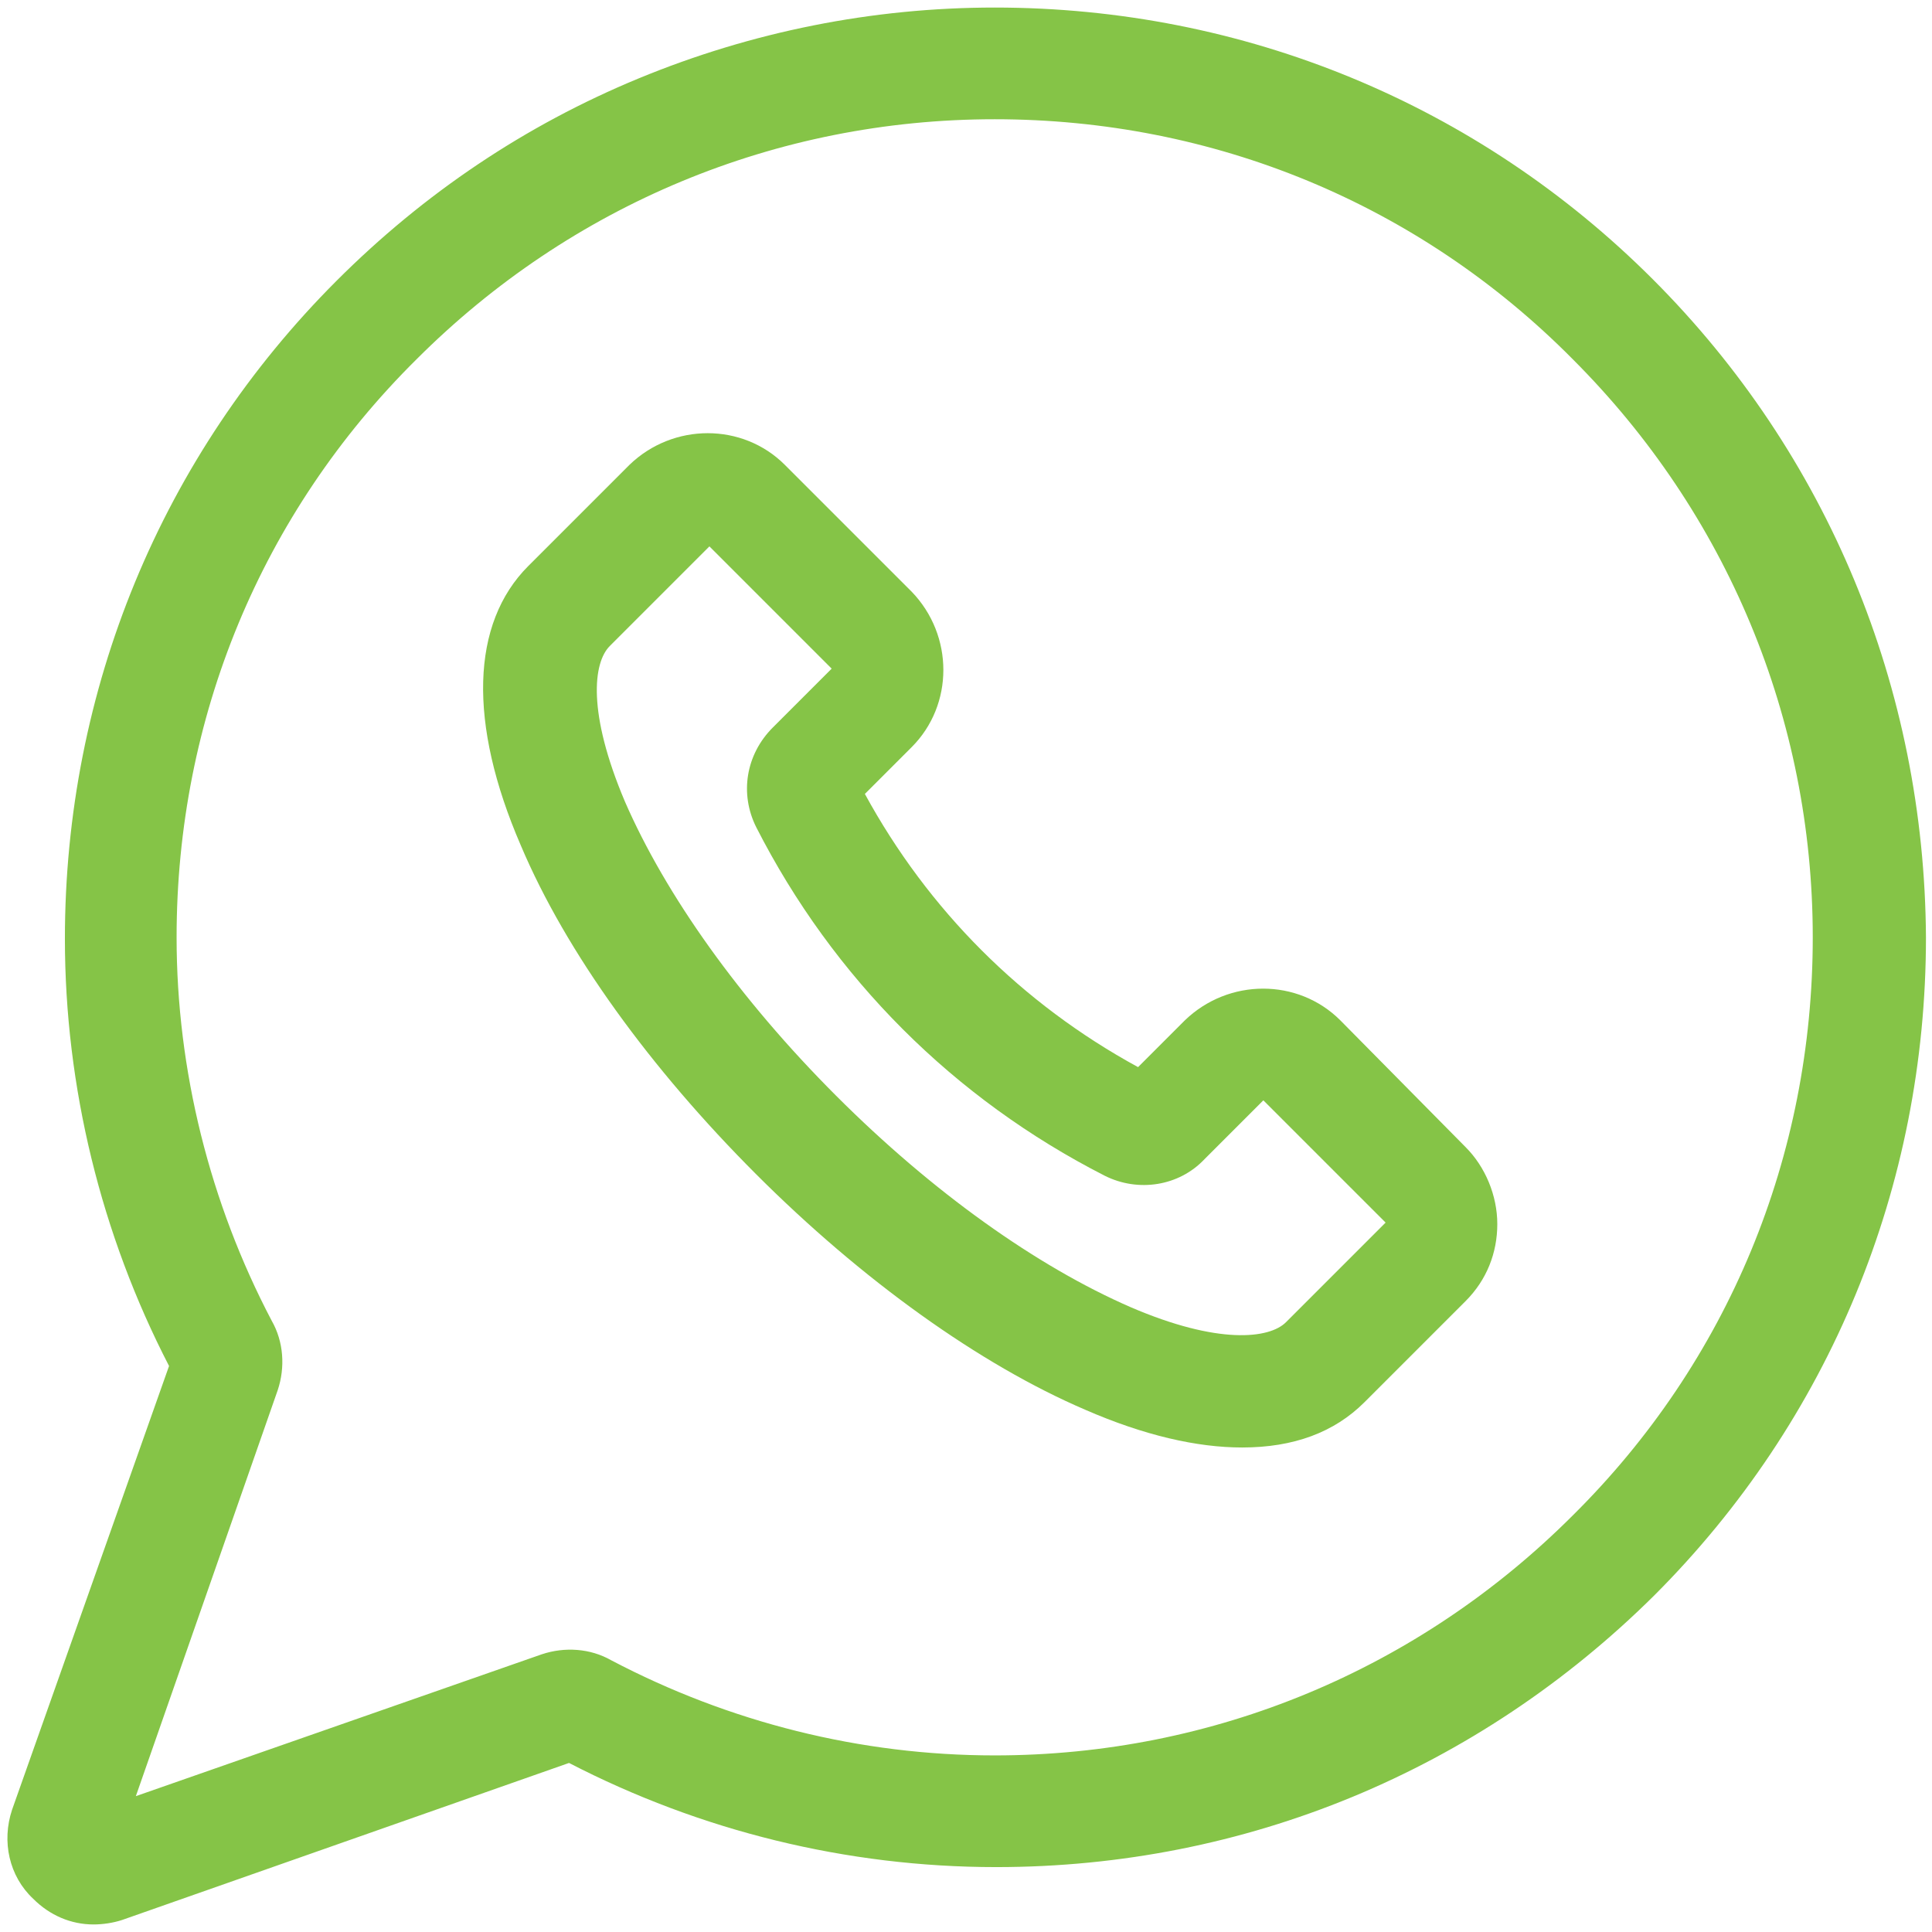
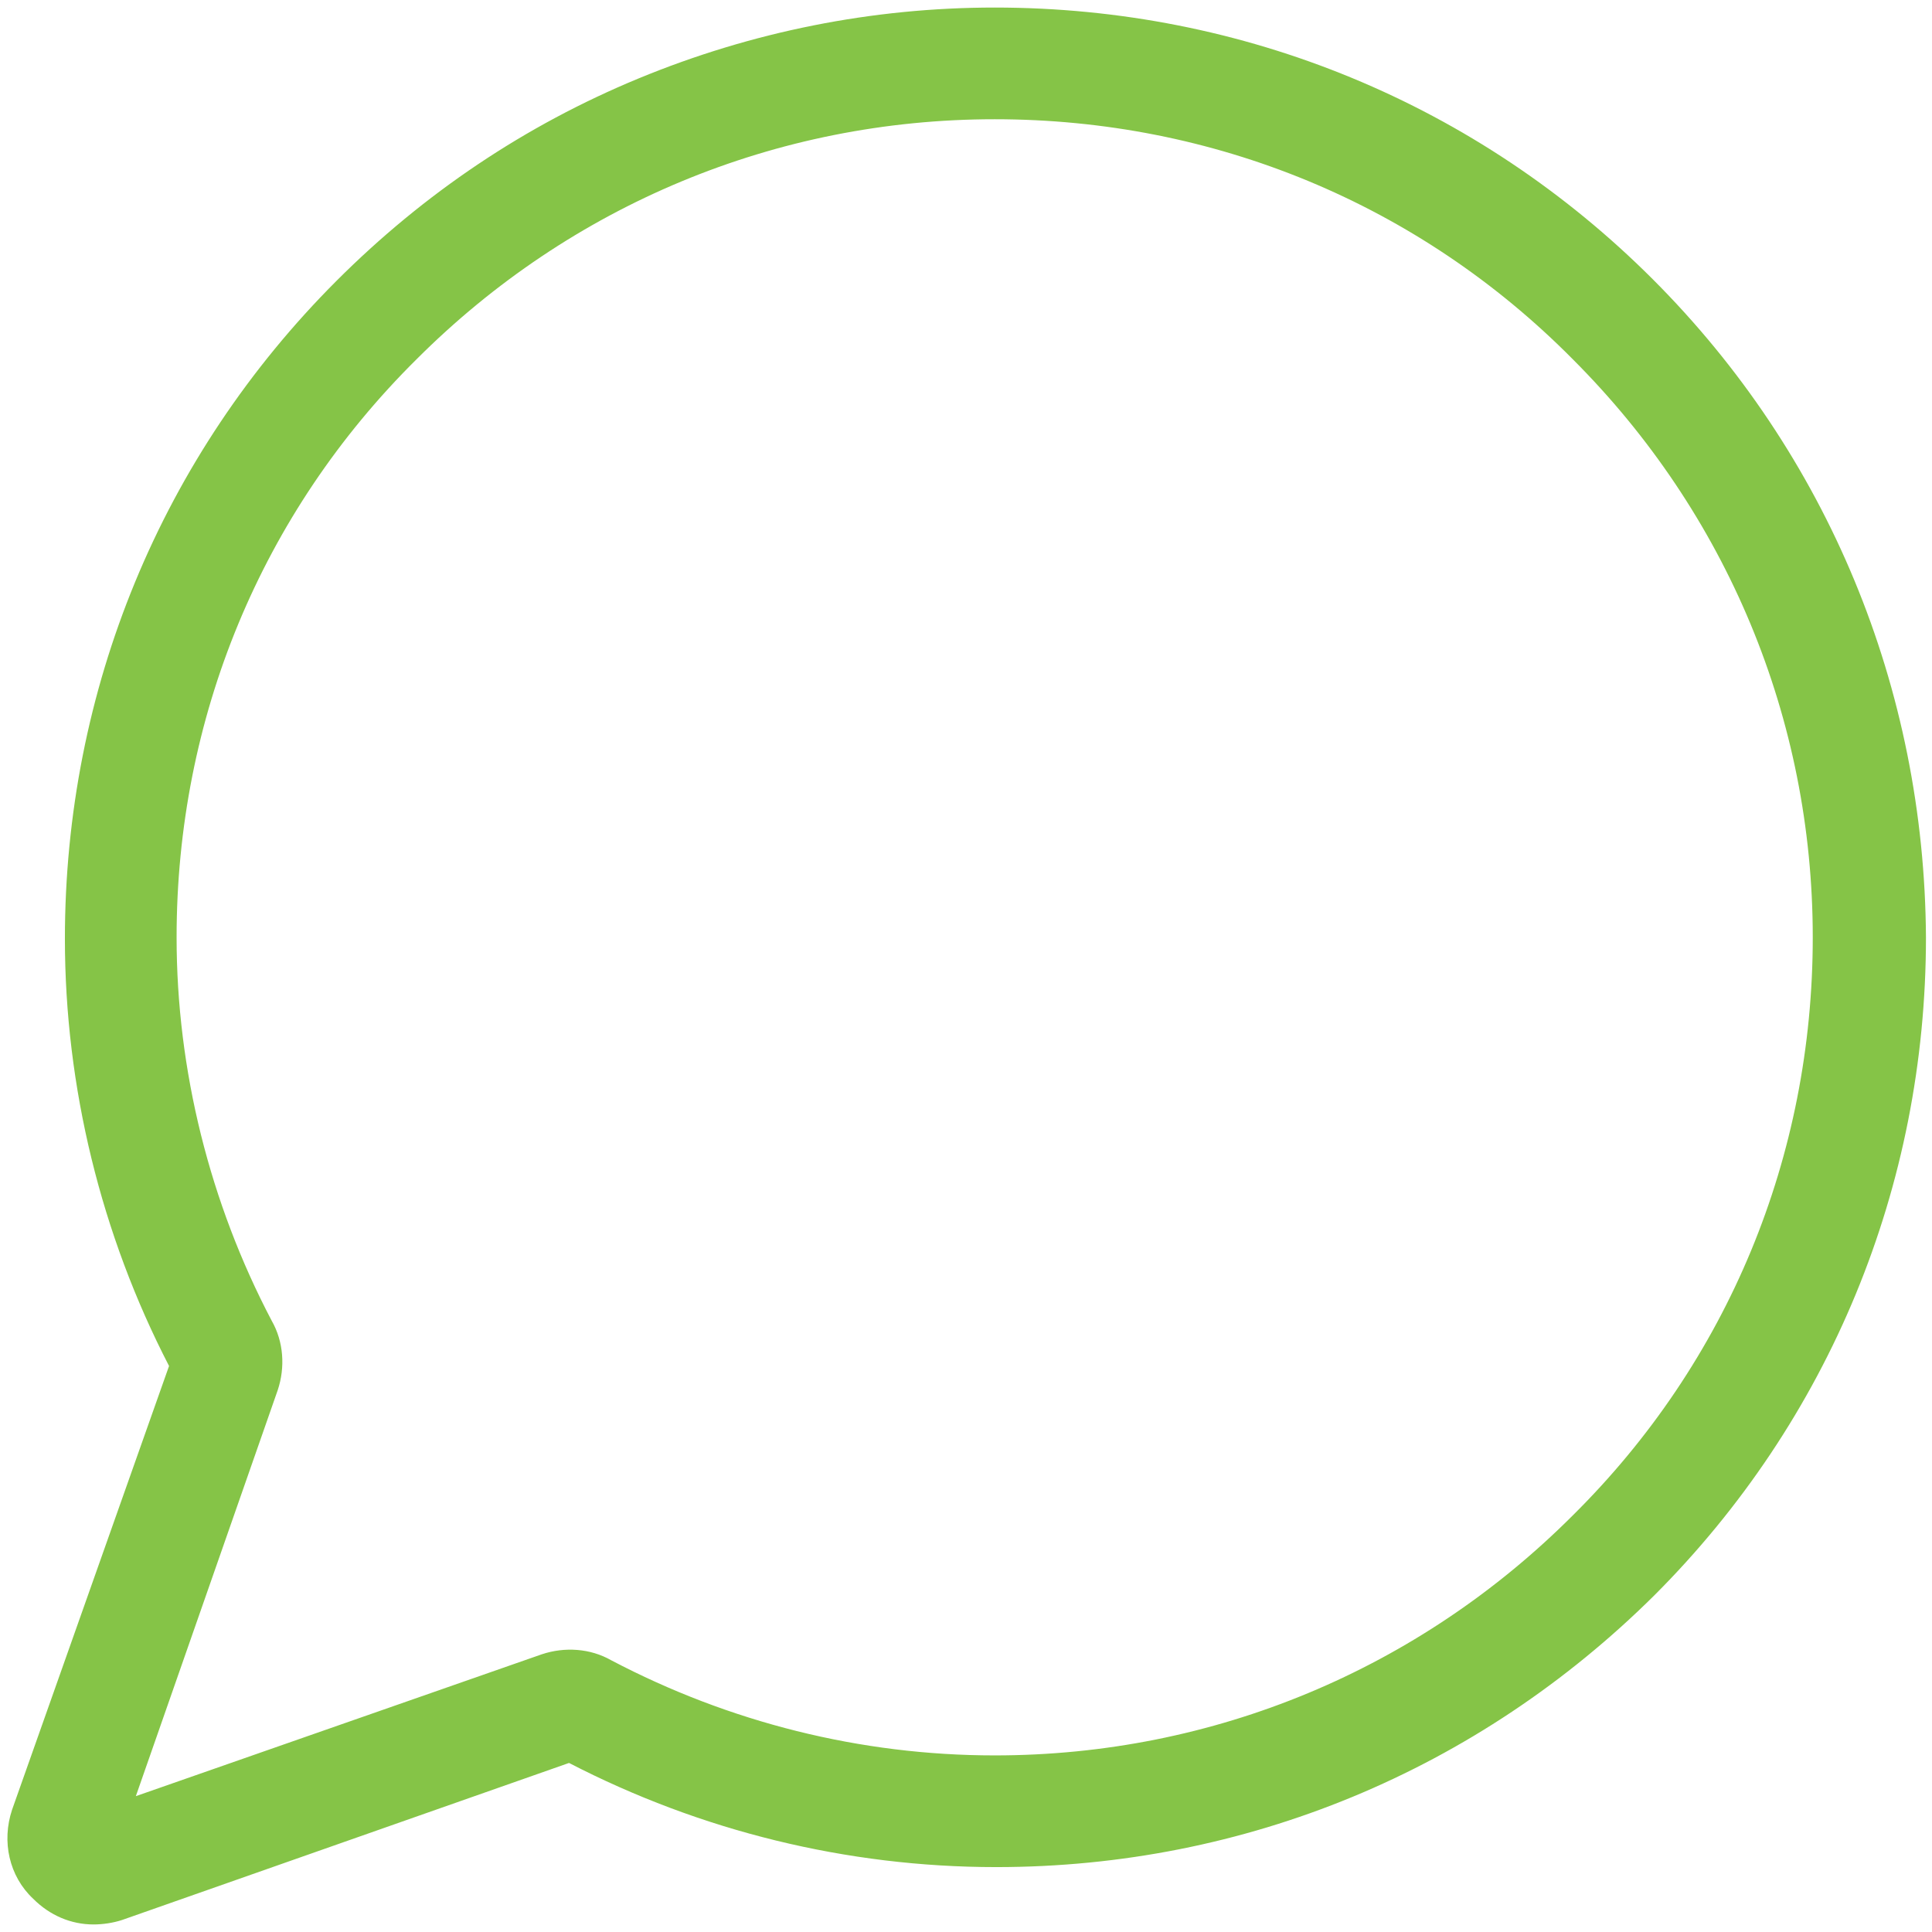
<svg xmlns="http://www.w3.org/2000/svg" version="1.1" id="Layer_1" x="0px" y="0px" viewBox="0 0 128 128" style="enable-background:new 0 0 128 128;" xml:space="preserve">
  <style type="text/css"> .st0{fill:#85C447;} </style>
  <g>
    <path class="st0" d="M109.5,18.5c-11.6-11.6-27.1-18-43.6-18c0,0,0,0,0,0c-8.1,0-16.1,1.6-23.6,4.7c-7.5,3.1-14.2,7.6-20,13.4 c-11.6,11.6-18,27.1-18,43.6c0,9.8,2.4,19.6,6.9,28.3L0.8,119.9c-0.7,2.1-0.2,4.4,1.4,5.9c1.1,1.1,2.5,1.7,4,1.7 c0.6,0,1.3-0.1,1.9-0.3l29.6-10.4c8.7,4.5,18.4,6.9,28.3,6.9c16.5,0,31.9-6.4,43.6-18c11.6-11.6,18-27.1,18-43.6 C127.5,45.6,121.1,30.1,109.5,18.5z M104.2,100.4c-10.2,10.2-23.8,15.9-38.3,15.9c-8.9,0-17.6-2.2-25.4-6.3 c-1.4-0.8-3.1-0.9-4.6-0.4L9,119l9.4-26.9c0.5-1.5,0.4-3.2-0.4-4.6c-4.1-7.8-6.3-16.6-6.3-25.4c0-14.5,5.6-28.1,15.9-38.3 C37.8,13.6,51.4,7.9,65.9,7.9h0c14.5,0,28.1,5.6,38.3,15.9c10.2,10.2,15.9,23.8,15.9,38.3S114.5,90.2,104.2,100.4z" />
-     <path class="st0" d="M88.8,67.6c-2.8-2.8-7.4-2.8-10.3,0l-3.1,3.1c-7.7-4.2-13.9-10.4-18.1-18.1l3.1-3.1c2.8-2.8,2.8-7.4,0-10.3 l-8.4-8.4c-2.8-2.8-7.4-2.8-10.3,0l-6.7,6.7c-3.8,3.8-4,10.4-0.5,18.5c3,7.1,8.6,14.8,15.6,21.8c7,7,14.8,12.6,21.8,15.6 c3.9,1.7,7.4,2.5,10.4,2.5c3.4,0,6.1-1,8.1-3l6.7-6.7v0c1.4-1.4,2.1-3.2,2.1-5.1c0-1.9-0.8-3.8-2.1-5.1L88.8,67.6z M85.2,87.6 c-1.1,1.1-4.5,1.5-10.3-1c-6.2-2.7-13.1-7.6-19.5-14s-11.3-13.3-14-19.5c-2.5-5.9-2.1-9.2-1-10.3l6.6-6.6l8.1,8.1l-3.9,3.9 c-1.8,1.8-2.2,4.4-1.1,6.6c5.1,10,13.1,18,23.1,23.1c2.2,1.1,4.9,0.7,6.6-1.1l3.9-3.9l8.1,8.1L85.2,87.6z" />
  </g>
</svg>